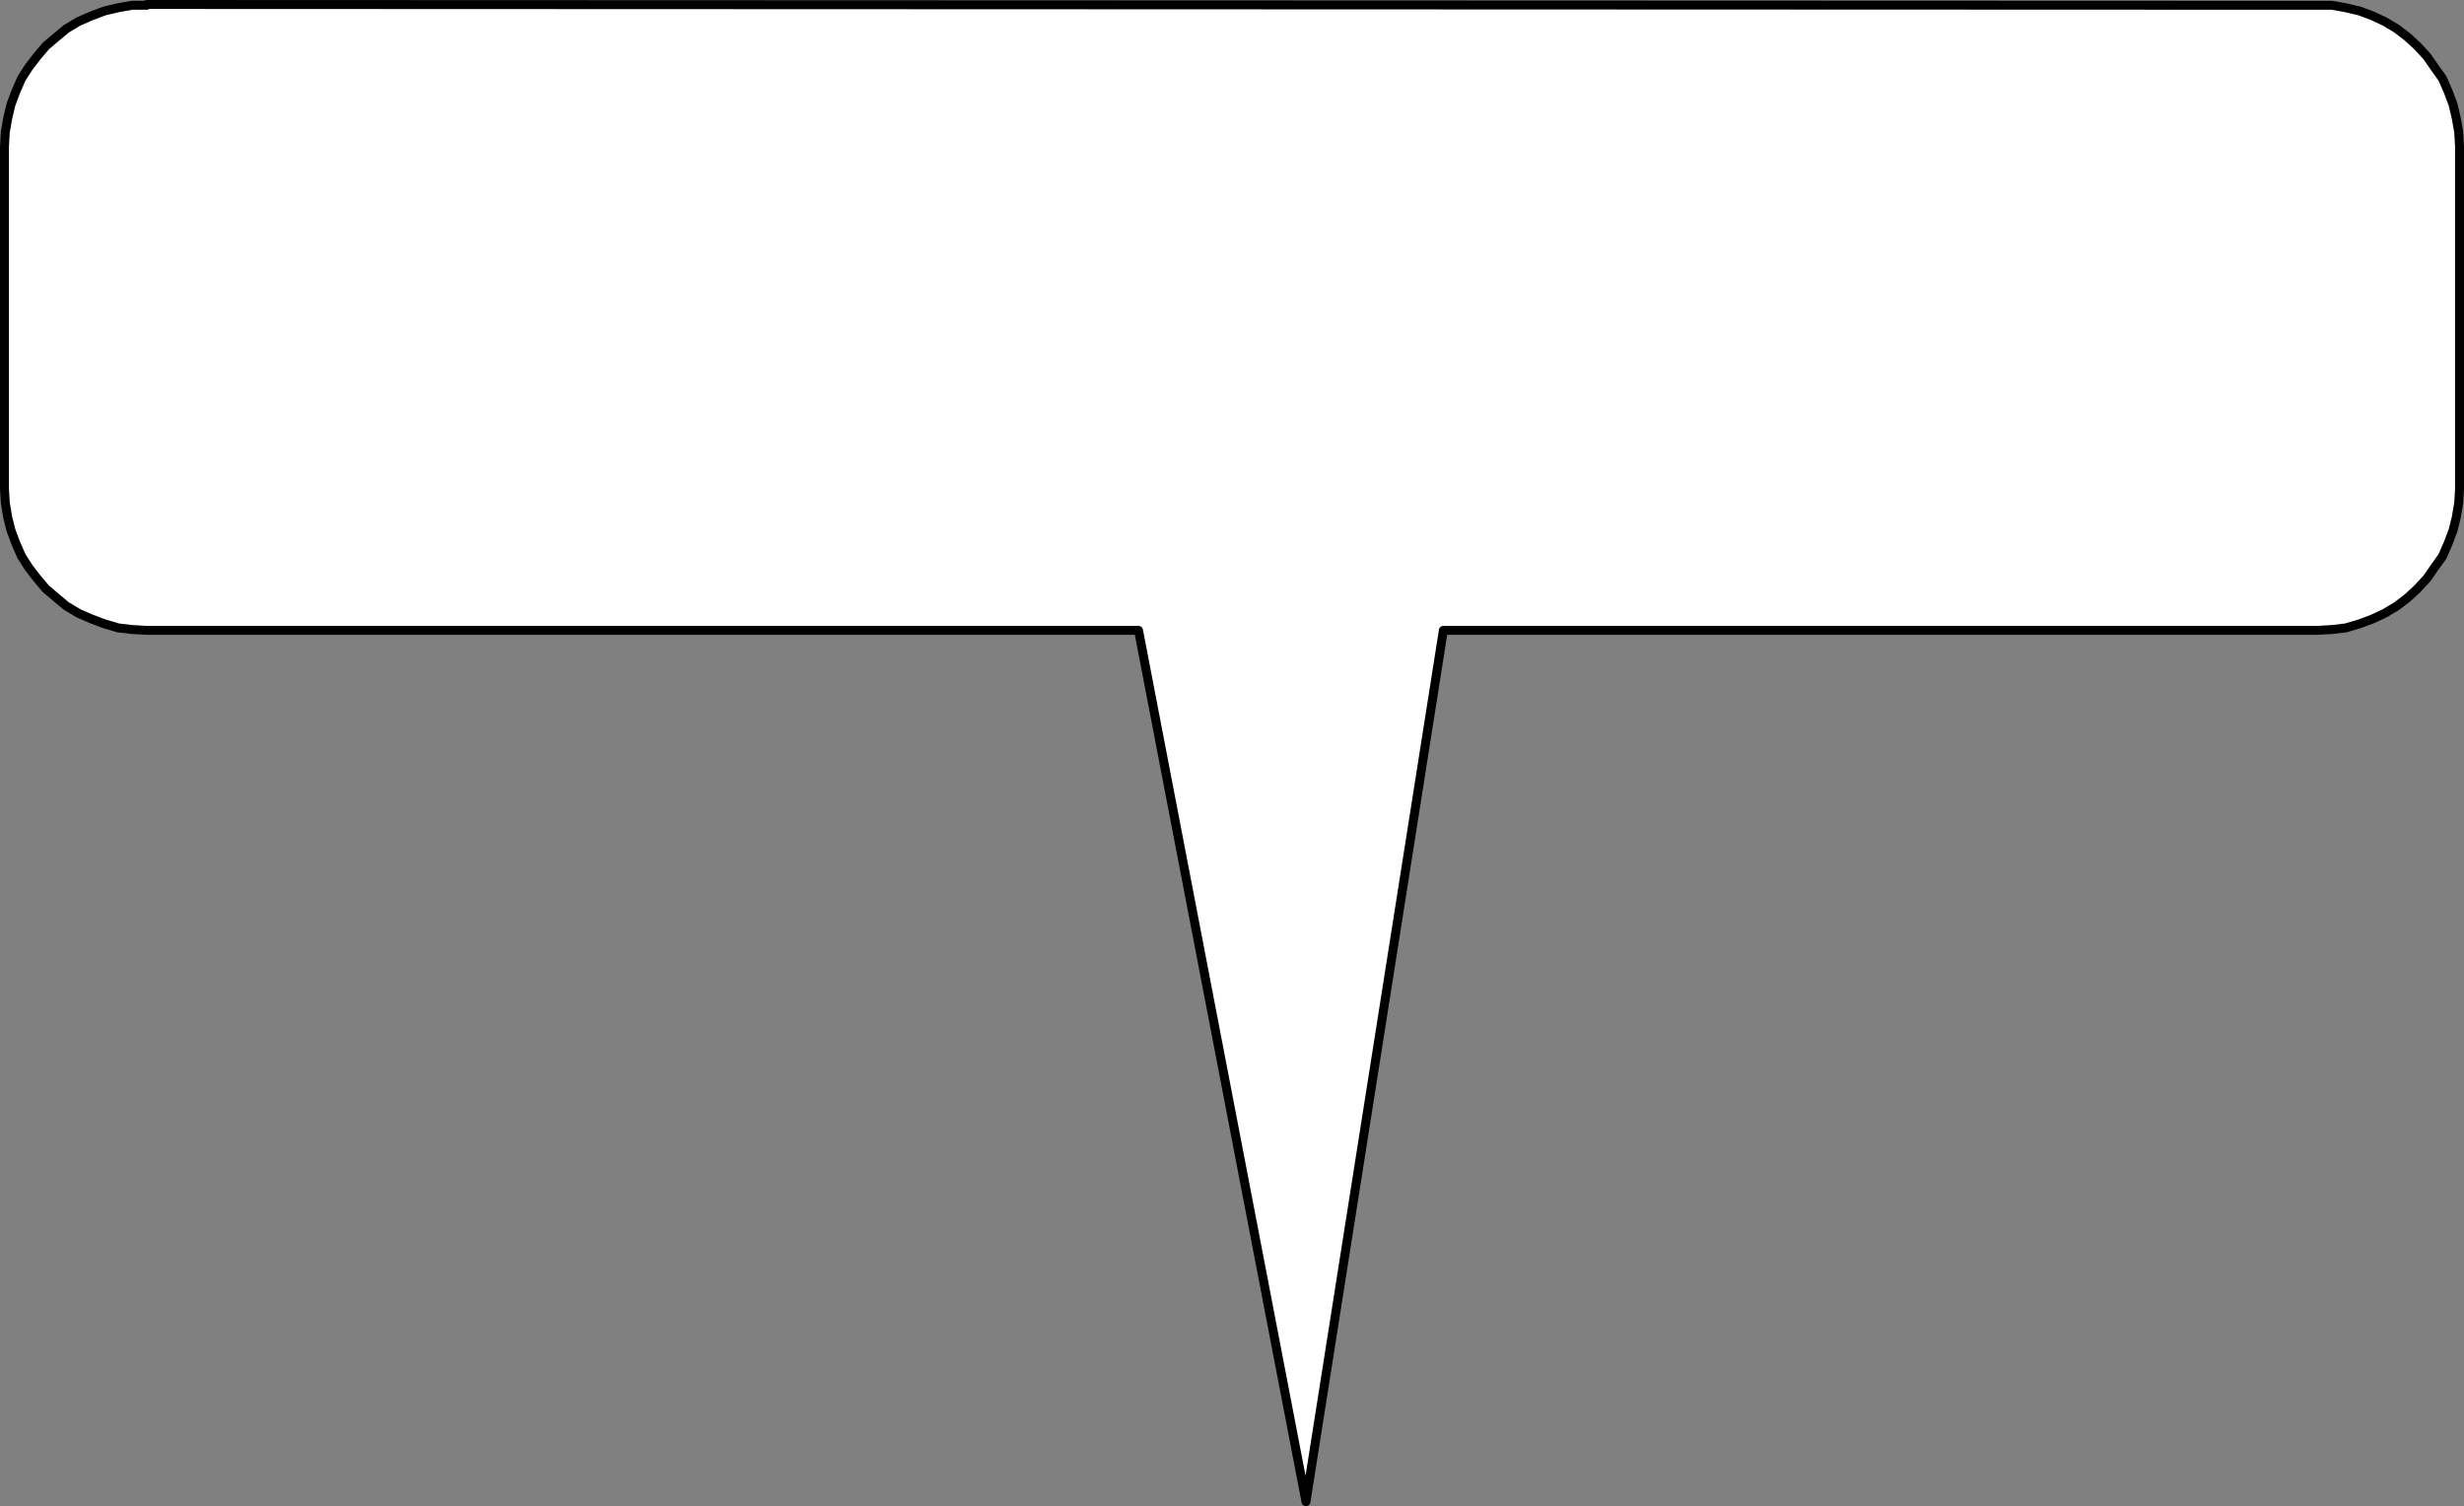
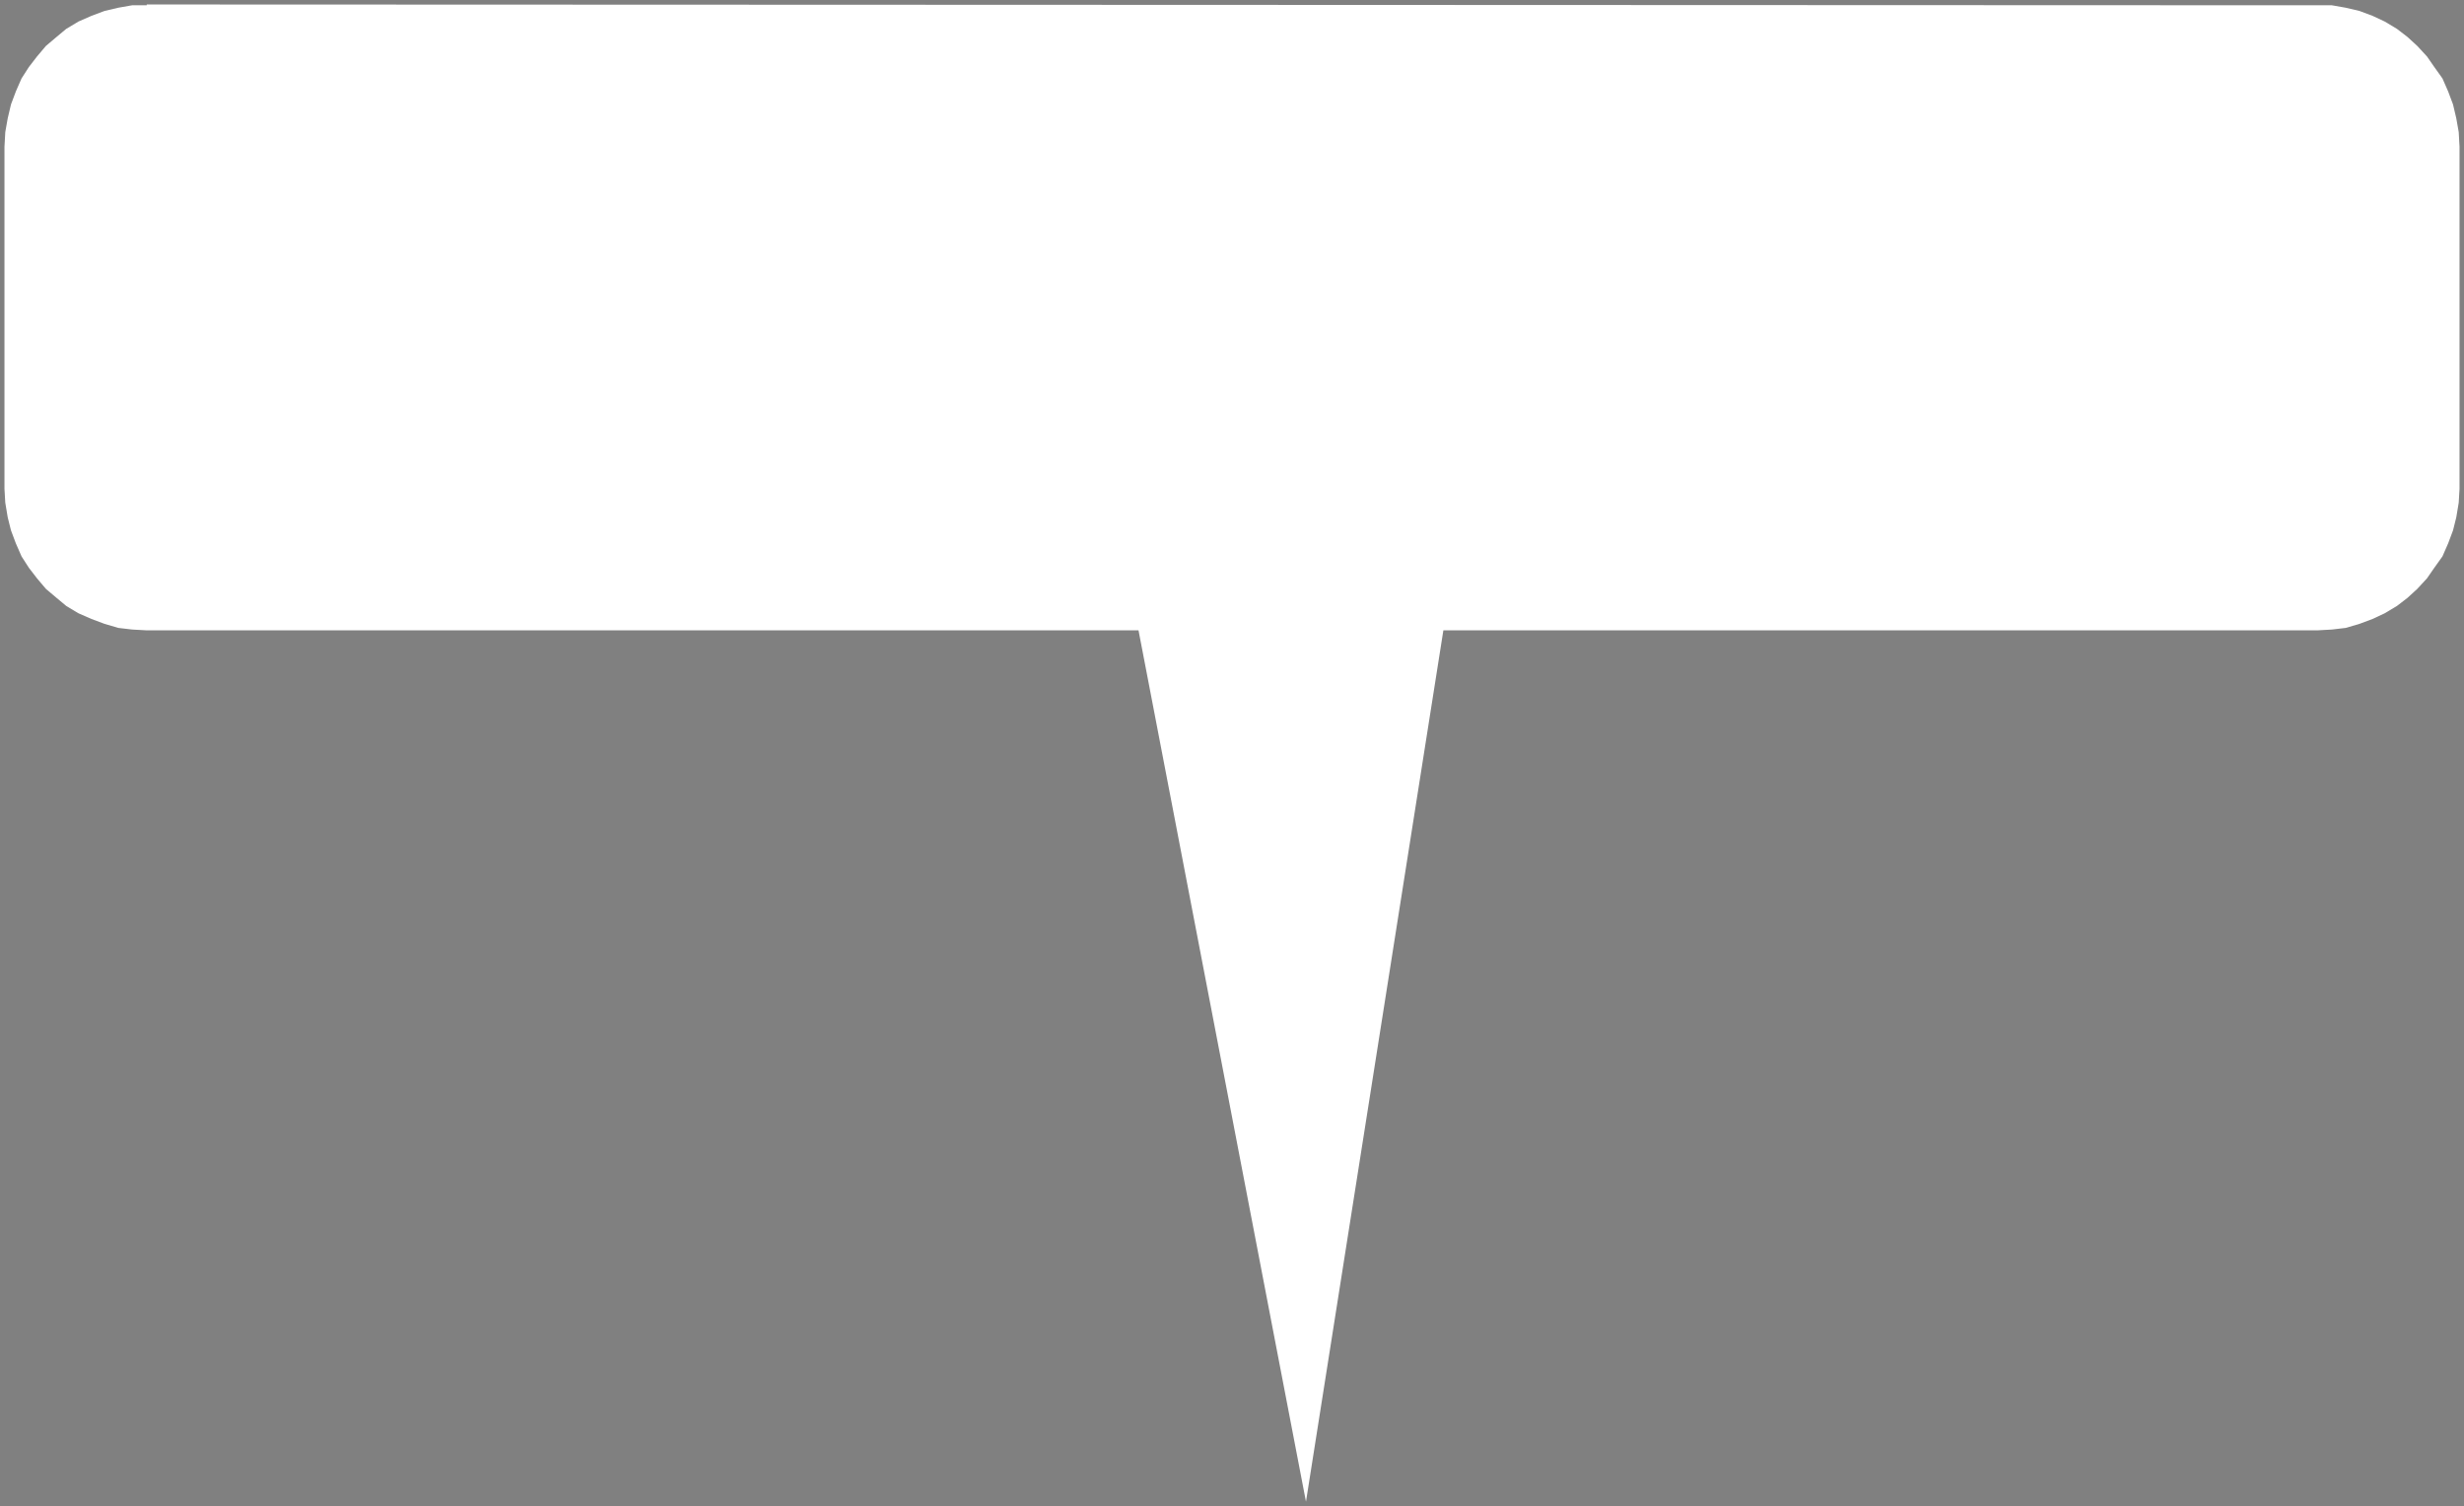
<svg xmlns="http://www.w3.org/2000/svg" xmlns:ns1="http://sodipodi.sourceforge.net/DTD/sodipodi-0.dtd" xmlns:ns2="http://www.inkscape.org/namespaces/inkscape" version="1.0" width="129.595mm" height="79.217mm" id="svg2" ns1:docname="Balloon 045.wmf">
  <rect width="100%" height="100%" fill="#808080" stroke="none" />
  <ns1:namedview id="namedview2" pagecolor="#ffffff" bordercolor="#000000" borderopacity="0.25" ns2:showpageshadow="2" ns2:pageopacity="0.0" ns2:pagecheckerboard="0" ns2:deskcolor="#d1d1d1" ns2:document-units="mm" />
  <defs id="defs1">
    <pattern id="WMFhbasepattern" patternUnits="userSpaceOnUse" width="6" height="6" x="0" y="0" />
  </defs>
  <path style="fill:#ffffff;fill-opacity:1;fill-rule:evenodd;stroke:none" d="M 29.169,0.889 460.64,1.05 h 2.909 l 2.747,0.485 2.747,0.646 2.586,0.969 2.424,1.131 2.424,1.454 2.101,1.616 1.939,1.777 1.939,2.101 1.454,2.101 1.616,2.262 1.131,2.585 0.97,2.585 0.646,2.747 0.485,2.747 0.162,2.908 v 68.024 l -0.162,2.747 -0.485,2.908 -0.646,2.585 -0.97,2.585 -1.131,2.585 -1.616,2.262 -1.454,2.101 -1.939,2.1 -1.939,1.777 -2.101,1.616 -2.424,1.454 -2.424,1.131 -2.586,0.969 -2.747,0.808 -2.747,0.323 -2.909,0.162 H 286.92 L 259.61,298.514 226.321,125.303 H 29.169 l -2.909,-0.162 -2.747,-0.323 -2.747,-0.808 -2.586,-0.969 -2.586,-1.131 -2.424,-1.454 -1.939,-1.616 -2.101,-1.777 -1.778,-2.1 L 5.737,112.862 4.282,110.6 3.151,108.015 2.182,105.429 1.535,102.844 1.05,99.936 0.889,97.189 V 29.165 L 1.05,26.256 1.535,23.51 2.182,20.763 3.151,18.178 4.282,15.592 5.737,13.33 7.353,11.23 9.13,9.129 11.231,7.352 13.17,5.736 15.594,4.282 18.18,3.151 20.766,2.181 23.513,1.535 26.26,1.05 h 2.909 v 0 z" id="path1" />
-   <path style="fill:none;stroke:#000000;stroke-width:1.778px;stroke-linecap:round;stroke-linejoin:round;stroke-miterlimit:4;stroke-dasharray:none;stroke-opacity:1" d="M 29.169,0.889 460.64,1.05 h 2.909 l 2.747,0.485 2.747,0.646 2.586,0.969 2.424,1.131 2.424,1.454 2.101,1.616 1.939,1.777 1.939,2.101 1.454,2.101 1.616,2.262 1.131,2.585 0.97,2.585 0.646,2.747 0.485,2.747 0.162,2.908 v 68.024 l -0.162,2.747 -0.485,2.908 -0.646,2.585 -0.97,2.585 -1.131,2.585 -1.616,2.262 -1.454,2.101 -1.939,2.1 -1.939,1.777 -2.101,1.616 -2.424,1.454 -2.424,1.131 -2.586,0.969 -2.747,0.808 -2.747,0.323 -2.909,0.162 H 286.92 L 259.61,298.514 226.321,125.303 H 29.169 l -2.909,-0.162 -2.747,-0.323 -2.747,-0.808 -2.586,-0.969 -2.586,-1.131 -2.424,-1.454 -1.939,-1.616 -2.101,-1.777 -1.778,-2.1 L 5.737,112.862 4.282,110.6 3.151,108.015 2.182,105.429 1.535,102.844 1.05,99.936 0.889,97.189 V 29.165 L 1.05,26.256 1.535,23.51 2.182,20.763 3.151,18.178 4.282,15.592 5.737,13.33 7.353,11.23 9.13,9.129 11.231,7.352 13.17,5.736 15.594,4.282 18.18,3.151 20.766,2.181 23.513,1.535 26.26,1.05 h 2.909 v 0" id="path2" />
</svg>